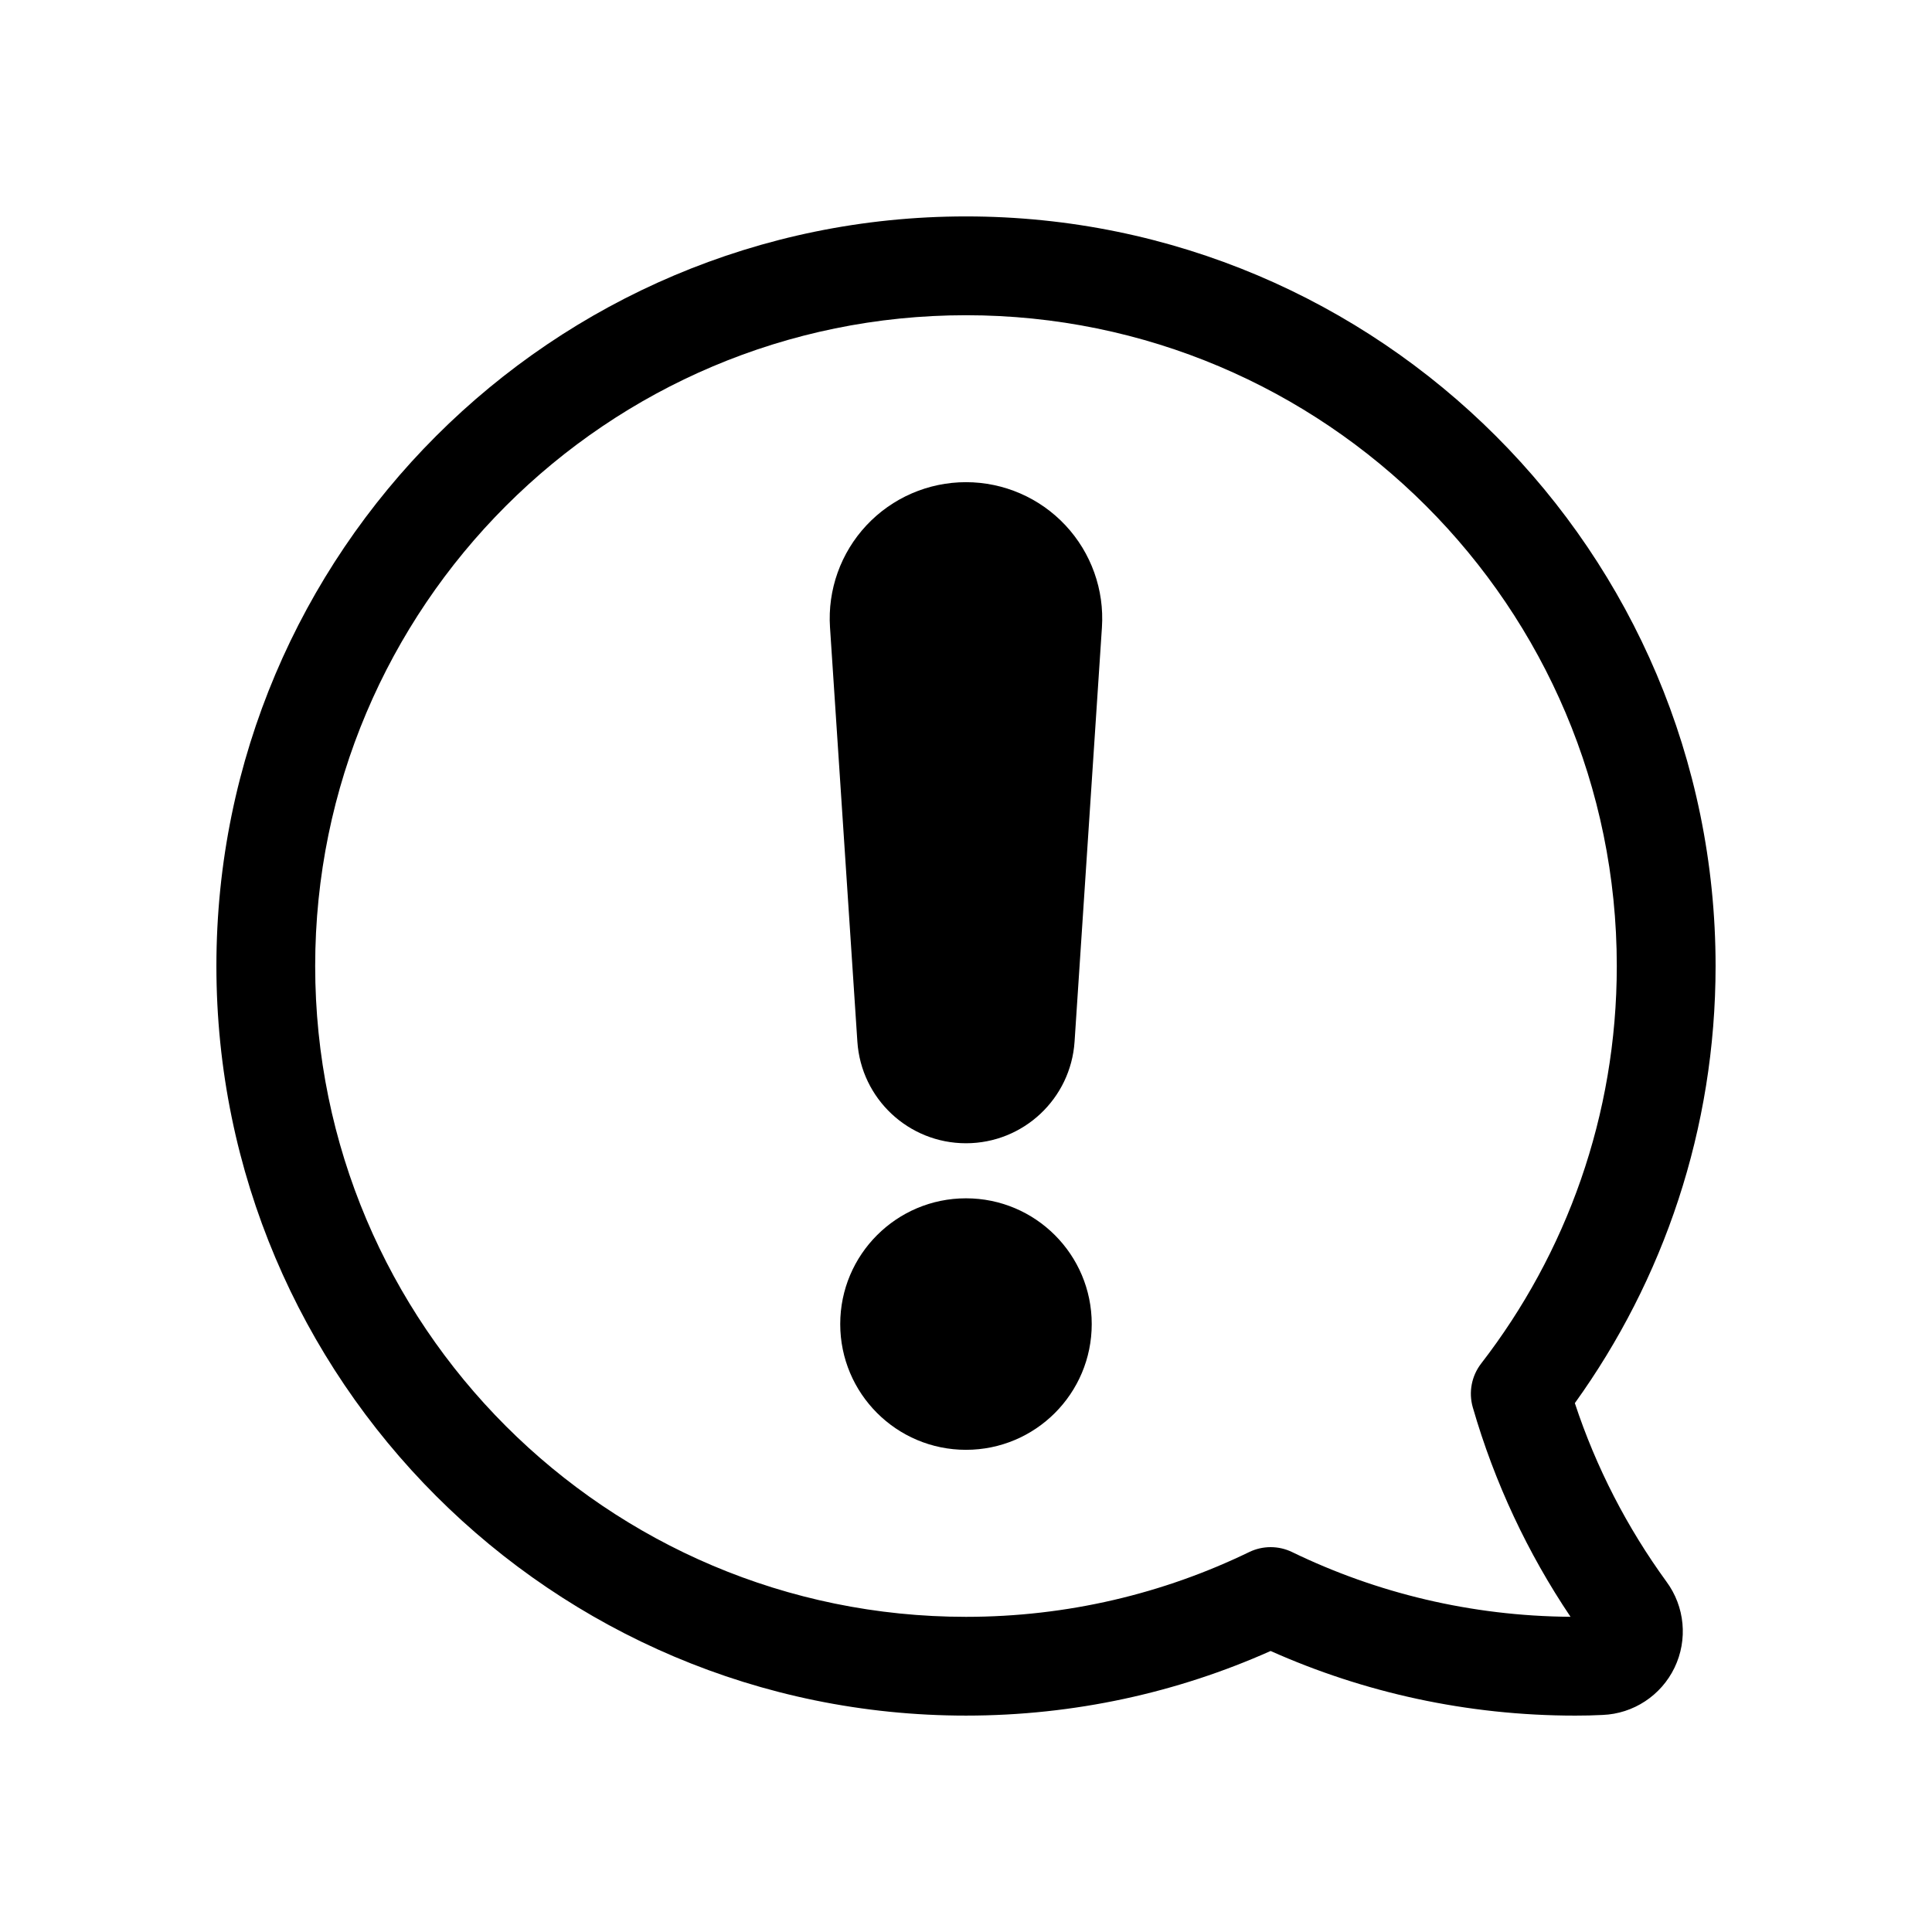
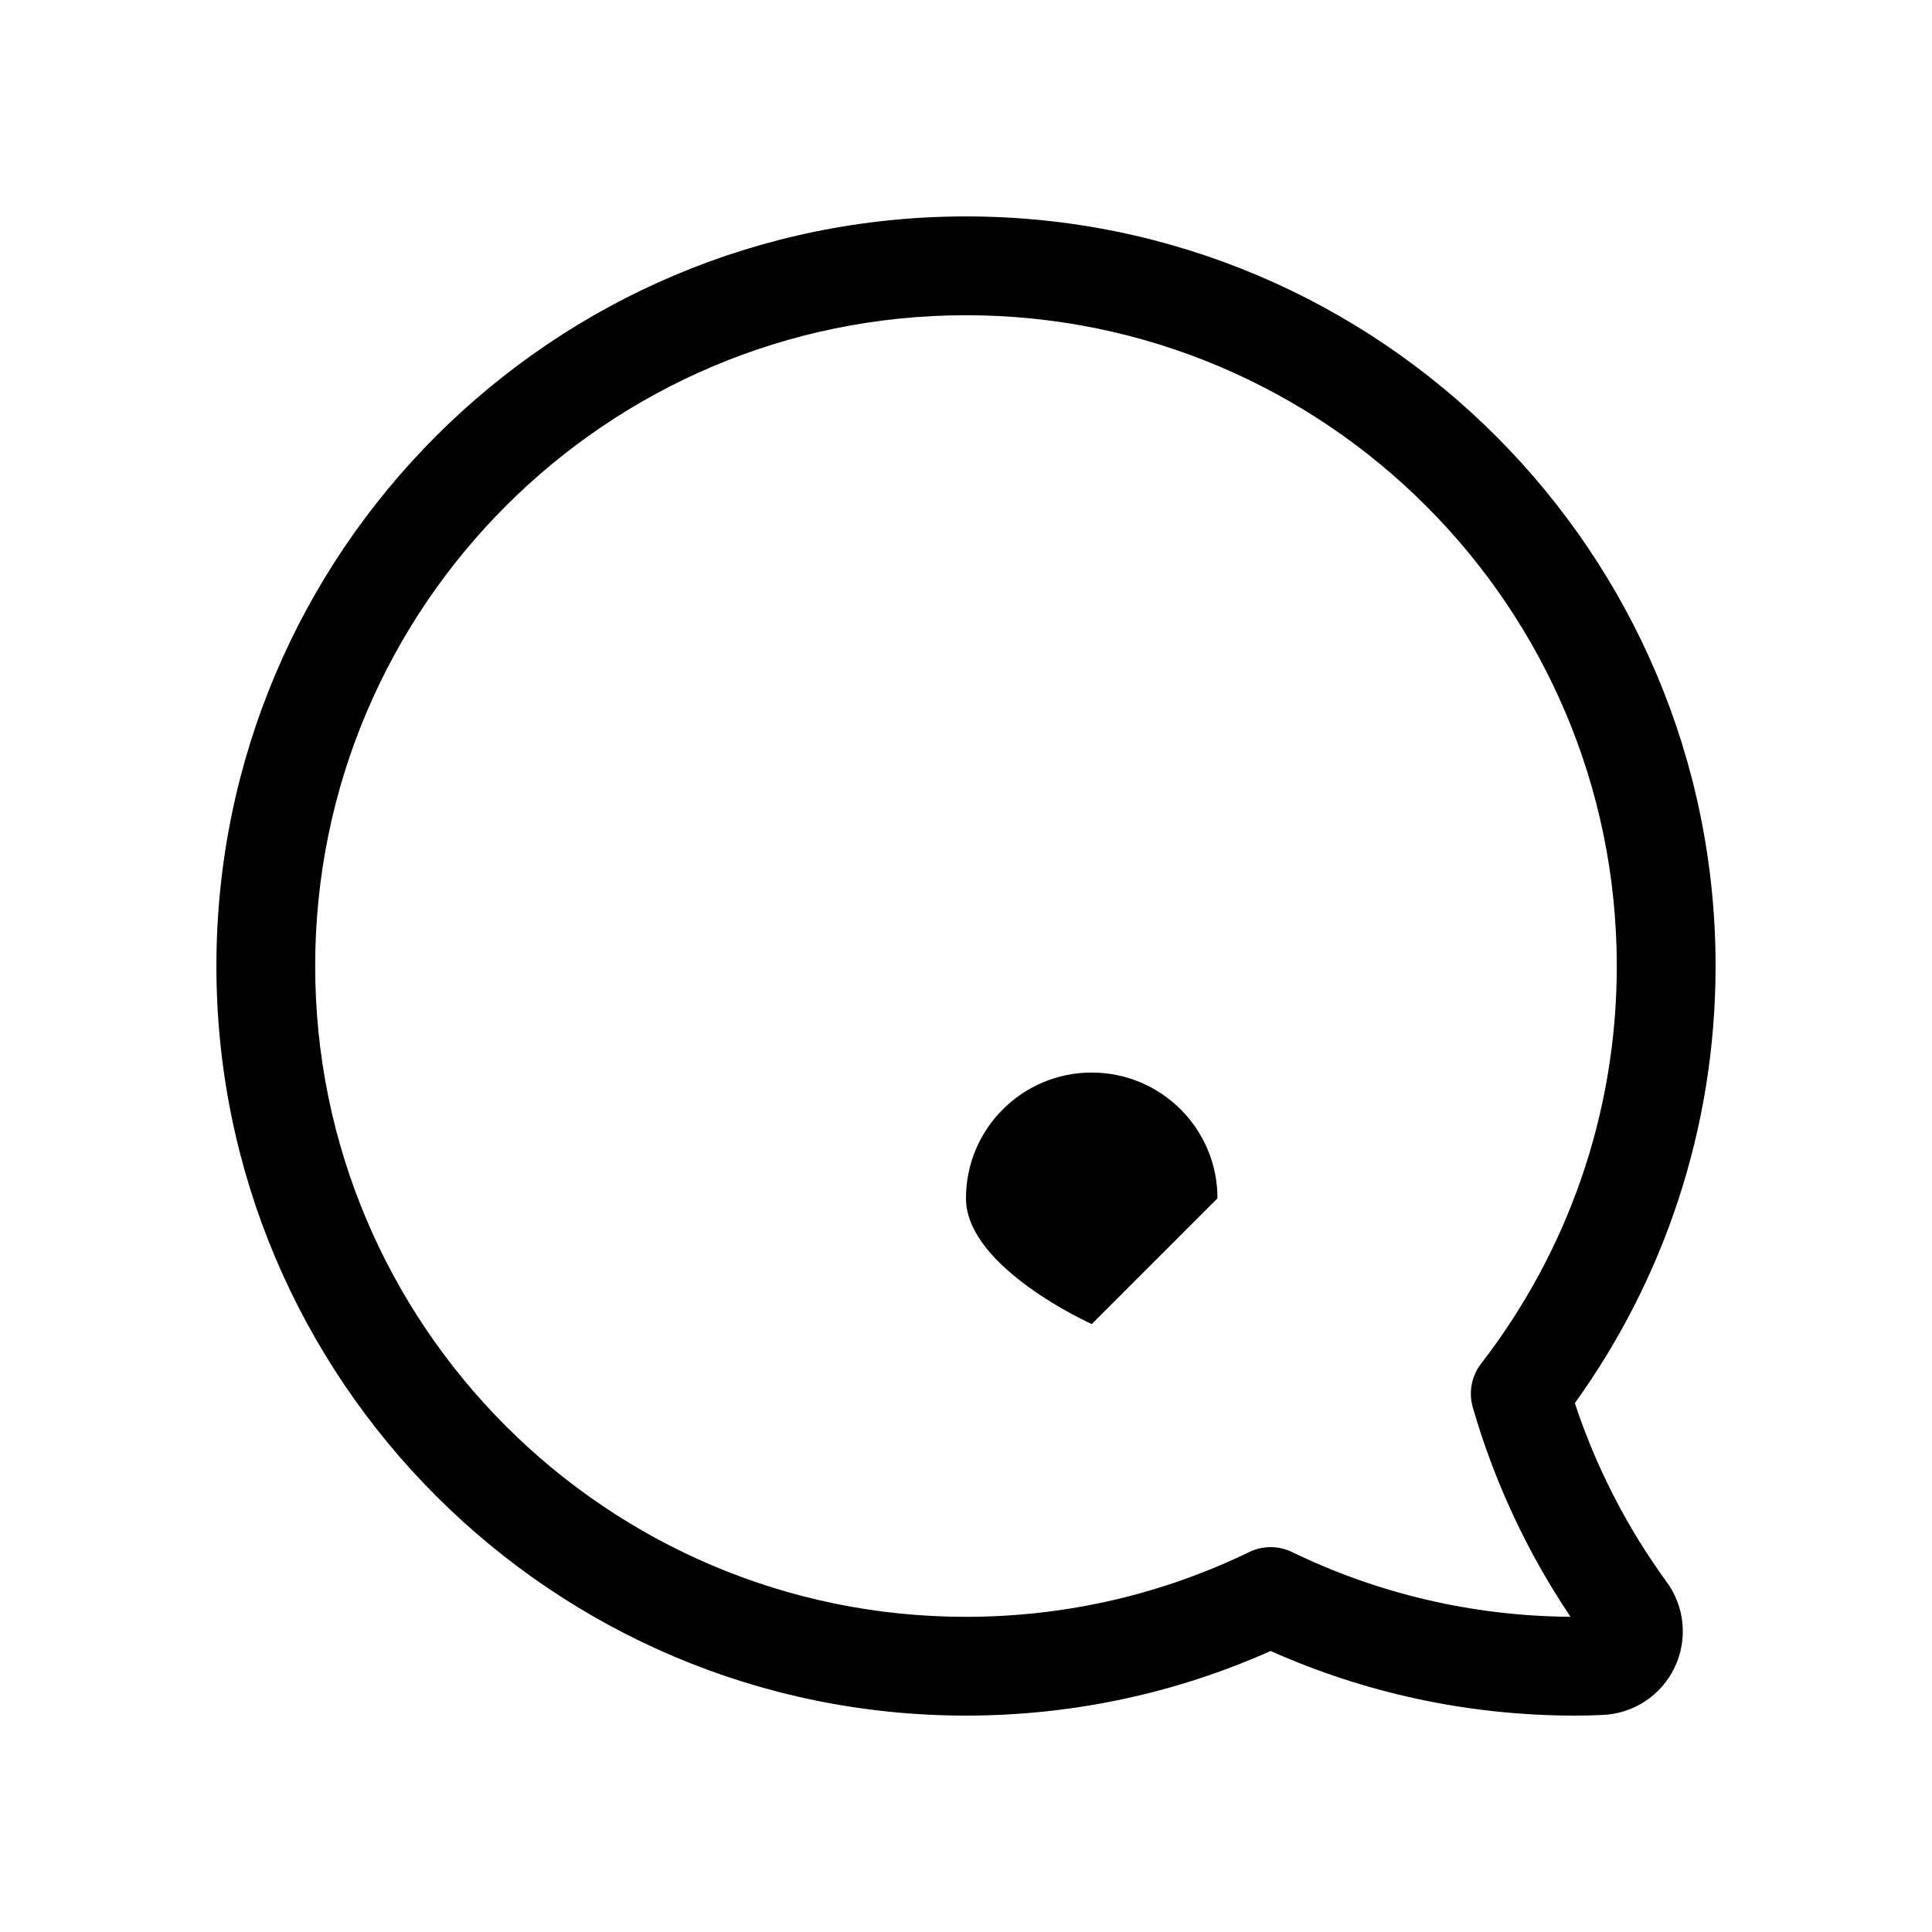
<svg xmlns="http://www.w3.org/2000/svg" fill="#000000" width="800px" height="800px" version="1.1" viewBox="144 144 512 512">
  <g fill-rule="evenodd">
    <path d="m480.73 581.53c24.672 11.004 52 17.125 80.742 17.125 2.422 0 4.832-0.047 7.234-0.176 8.152-0.316 15.504-5.141 19.062-12.531 3.566-7.41 2.742-16.184-2.141-22.793-10.387-14.277-18.637-30.203-24.277-47.312 23.469-32.621 37.297-72.629 37.297-115.84 0-109.64-89.012-198.65-198.65-198.65s-198.65 89.012-198.65 198.65 89.012 198.65 198.65 198.65c28.742 0 56.07-6.121 80.734-17.125zm79.477-9.062c-26.418-0.188-51.438-6.324-73.77-17.145-3.602-1.75-7.809-1.75-11.41 0-22.688 10.992-48.145 17.156-75.031 17.156-95.191 0-172.47-77.285-172.47-172.47 0-95.191 77.285-172.47 172.47-172.47 95.191 0 172.47 77.285 172.47 172.47 0 39.656-13.41 76.195-35.941 105.34-2.551 3.305-3.375 7.629-2.215 11.637 5.762 19.961 14.57 38.637 25.895 55.484z" />
-     <path d="m433.32 494.89c0 18.406-14.918 33.328-33.324 33.328s-33.328-14.922-33.328-33.328 14.922-33.324 33.328-33.324 33.324 14.918 33.324 33.324" />
-     <path d="m363.96 310.27c-0.66-9.969 2.84-19.766 9.668-27.059 6.828-7.297 16.375-11.43 26.363-11.43 9.992 0 19.539 4.137 26.363 11.43 6.828 7.297 10.328 17.09 9.668 27.059-2.195 33.242-5.309 80.418-7.25 109.76-1.004 15.16-13.586 26.945-28.781 26.945-15.195 0-27.781-11.785-28.781-26.945-1.941-29.344-5.055-76.52-7.25-109.76z" />
+     <path d="m433.32 494.89s-33.328-14.922-33.328-33.328 14.922-33.324 33.328-33.324 33.324 14.918 33.324 33.324" />
  </g>
</svg>